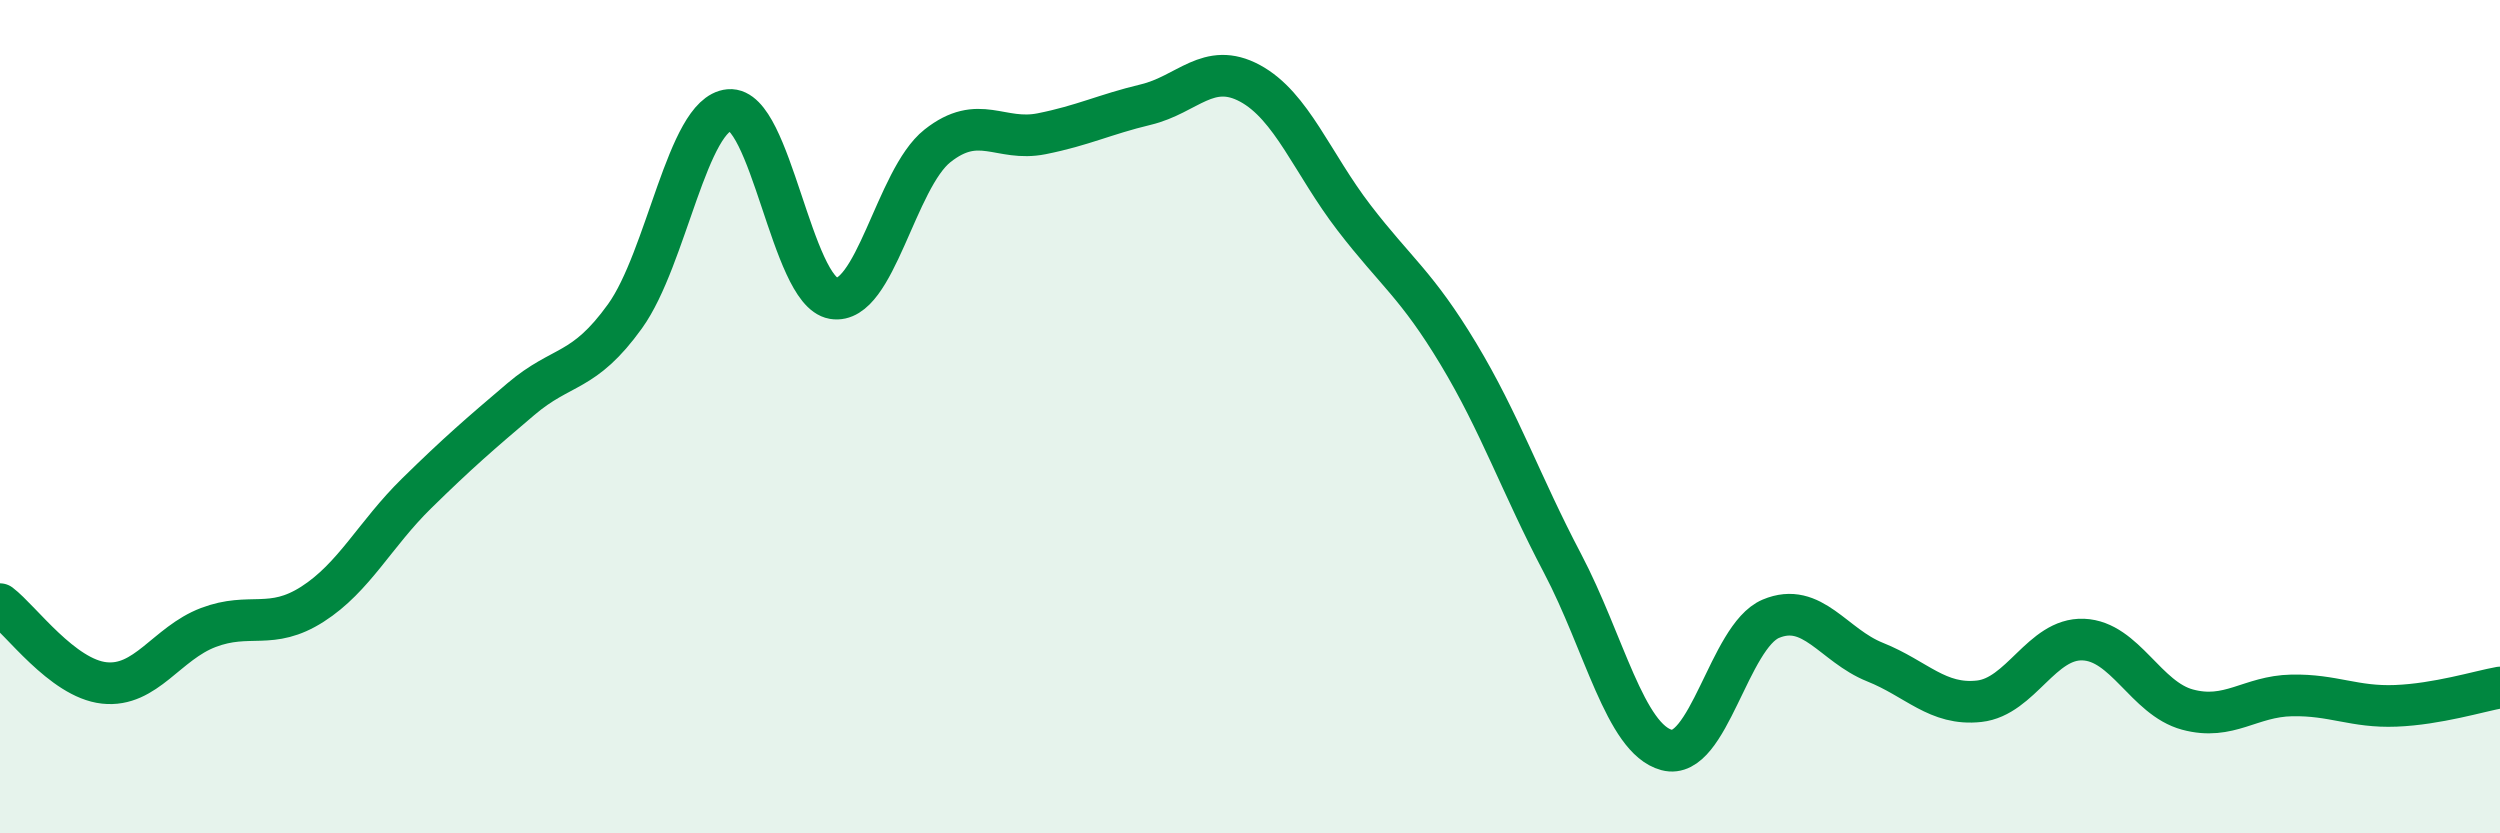
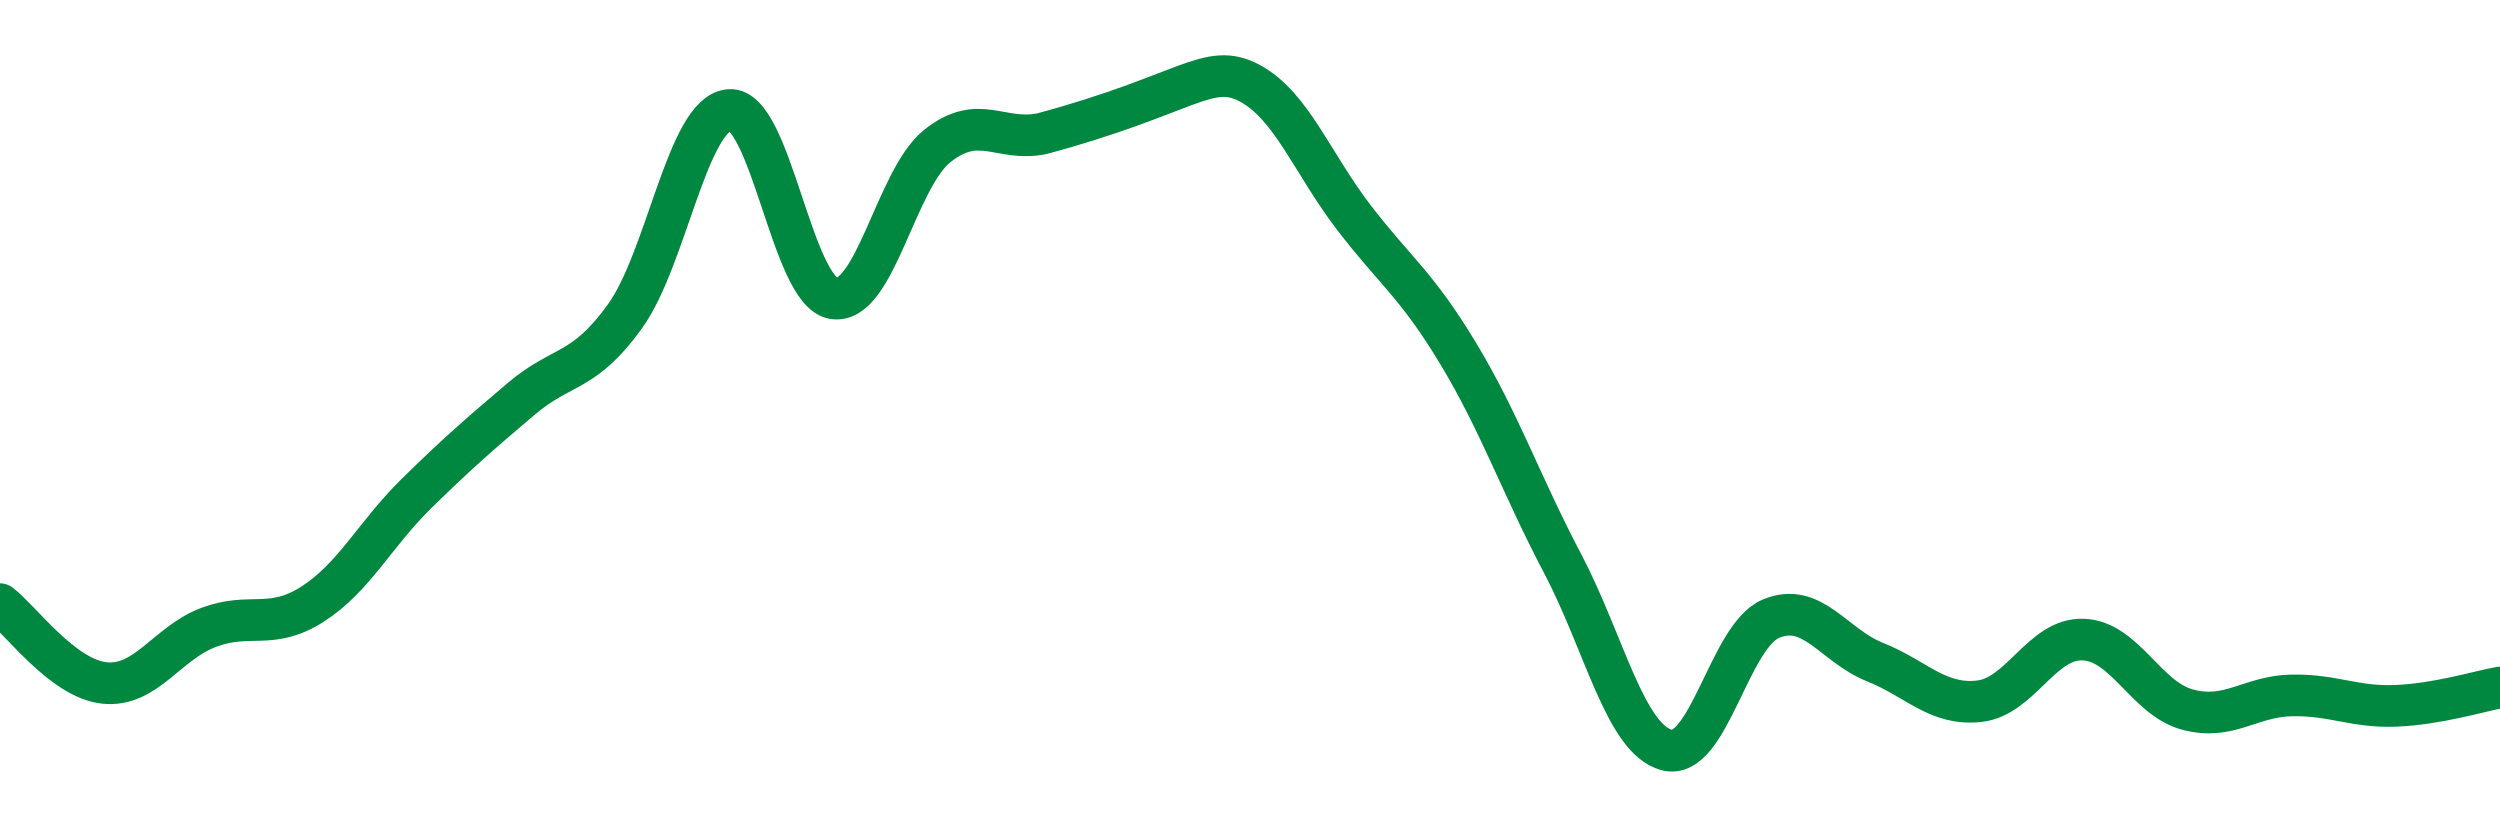
<svg xmlns="http://www.w3.org/2000/svg" width="60" height="20" viewBox="0 0 60 20">
-   <path d="M 0,14.5 C 0.5,14.88 1.5,16.28 2.5,16.39 C 3.5,16.5 4,15.44 5,15.06 C 6,14.68 6.5,15.14 7.5,14.5 C 8.5,13.86 9,12.82 10,11.84 C 11,10.86 11.5,10.43 12.5,9.58 C 13.5,8.73 14,8.98 15,7.59 C 16,6.2 16.5,2.73 17.5,2.64 C 18.5,2.55 19,6.99 20,7.16 C 21,7.33 21.5,4.29 22.5,3.5 C 23.5,2.71 24,3.41 25,3.21 C 26,3.01 26.5,2.75 27.5,2.51 C 28.5,2.27 29,1.46 30,2 C 31,2.54 31.5,3.93 32.5,5.23 C 33.5,6.53 34,6.83 35,8.49 C 36,10.15 36.5,11.62 37.5,13.52 C 38.5,15.42 39,17.73 40,18 C 41,18.27 41.5,15.27 42.5,14.85 C 43.5,14.43 44,15.49 45,15.89 C 46,16.29 46.5,16.94 47.5,16.83 C 48.5,16.72 49,15.31 50,15.35 C 51,15.39 51.5,16.76 52.5,17.03 C 53.5,17.3 54,16.71 55,16.69 C 56,16.67 56.5,16.98 57.5,16.94 C 58.5,16.9 59.5,16.59 60,16.5L60 20L0 20Z" fill="#008740" opacity="0.1" stroke-linecap="round" stroke-linejoin="round" />
-   <path d="M 0,14.5 C 0.5,14.88 1.5,16.28 2.5,16.39 C 3.5,16.5 4,15.44 5,15.06 C 6,14.68 6.5,15.14 7.5,14.5 C 8.5,13.86 9,12.82 10,11.84 C 11,10.86 11.5,10.43 12.5,9.58 C 13.5,8.73 14,8.98 15,7.59 C 16,6.2 16.5,2.73 17.5,2.64 C 18.5,2.55 19,6.99 20,7.16 C 21,7.33 21.5,4.29 22.5,3.5 C 23.5,2.71 24,3.41 25,3.21 C 26,3.01 26.5,2.75 27.5,2.51 C 28.5,2.27 29,1.46 30,2 C 31,2.54 31.5,3.93 32.5,5.23 C 33.5,6.53 34,6.83 35,8.49 C 36,10.15 36.5,11.62 37.5,13.52 C 38.5,15.42 39,17.73 40,18 C 41,18.27 41.5,15.27 42.5,14.85 C 43.5,14.43 44,15.49 45,15.89 C 46,16.29 46.5,16.94 47.5,16.83 C 48.5,16.72 49,15.31 50,15.35 C 51,15.39 51.5,16.76 52.5,17.03 C 53.5,17.3 54,16.71 55,16.69 C 56,16.67 56.5,16.98 57.5,16.94 C 58.5,16.9 59.5,16.59 60,16.5" stroke="#008740" stroke-width="1" fill="none" stroke-linecap="round" stroke-linejoin="round" />
+   <path d="M 0,14.5 C 0.5,14.88 1.5,16.28 2.5,16.39 C 3.5,16.5 4,15.44 5,15.06 C 6,14.68 6.5,15.14 7.5,14.5 C 8.5,13.86 9,12.82 10,11.84 C 11,10.86 11.5,10.43 12.5,9.58 C 13.5,8.73 14,8.98 15,7.59 C 16,6.2 16.5,2.73 17.5,2.64 C 18.5,2.55 19,6.99 20,7.16 C 21,7.33 21.5,4.29 22.5,3.5 C 23.5,2.71 24,3.41 25,3.21 C 28.5,2.27 29,1.46 30,2 C 31,2.54 31.5,3.93 32.5,5.23 C 33.5,6.53 34,6.83 35,8.49 C 36,10.15 36.5,11.62 37.5,13.52 C 38.5,15.42 39,17.73 40,18 C 41,18.27 41.5,15.27 42.5,14.85 C 43.5,14.43 44,15.49 45,15.89 C 46,16.29 46.5,16.94 47.5,16.83 C 48.5,16.72 49,15.31 50,15.35 C 51,15.39 51.5,16.76 52.5,17.03 C 53.5,17.3 54,16.71 55,16.69 C 56,16.67 56.5,16.98 57.5,16.94 C 58.5,16.9 59.5,16.59 60,16.5" stroke="#008740" stroke-width="1" fill="none" stroke-linecap="round" stroke-linejoin="round" />
</svg>